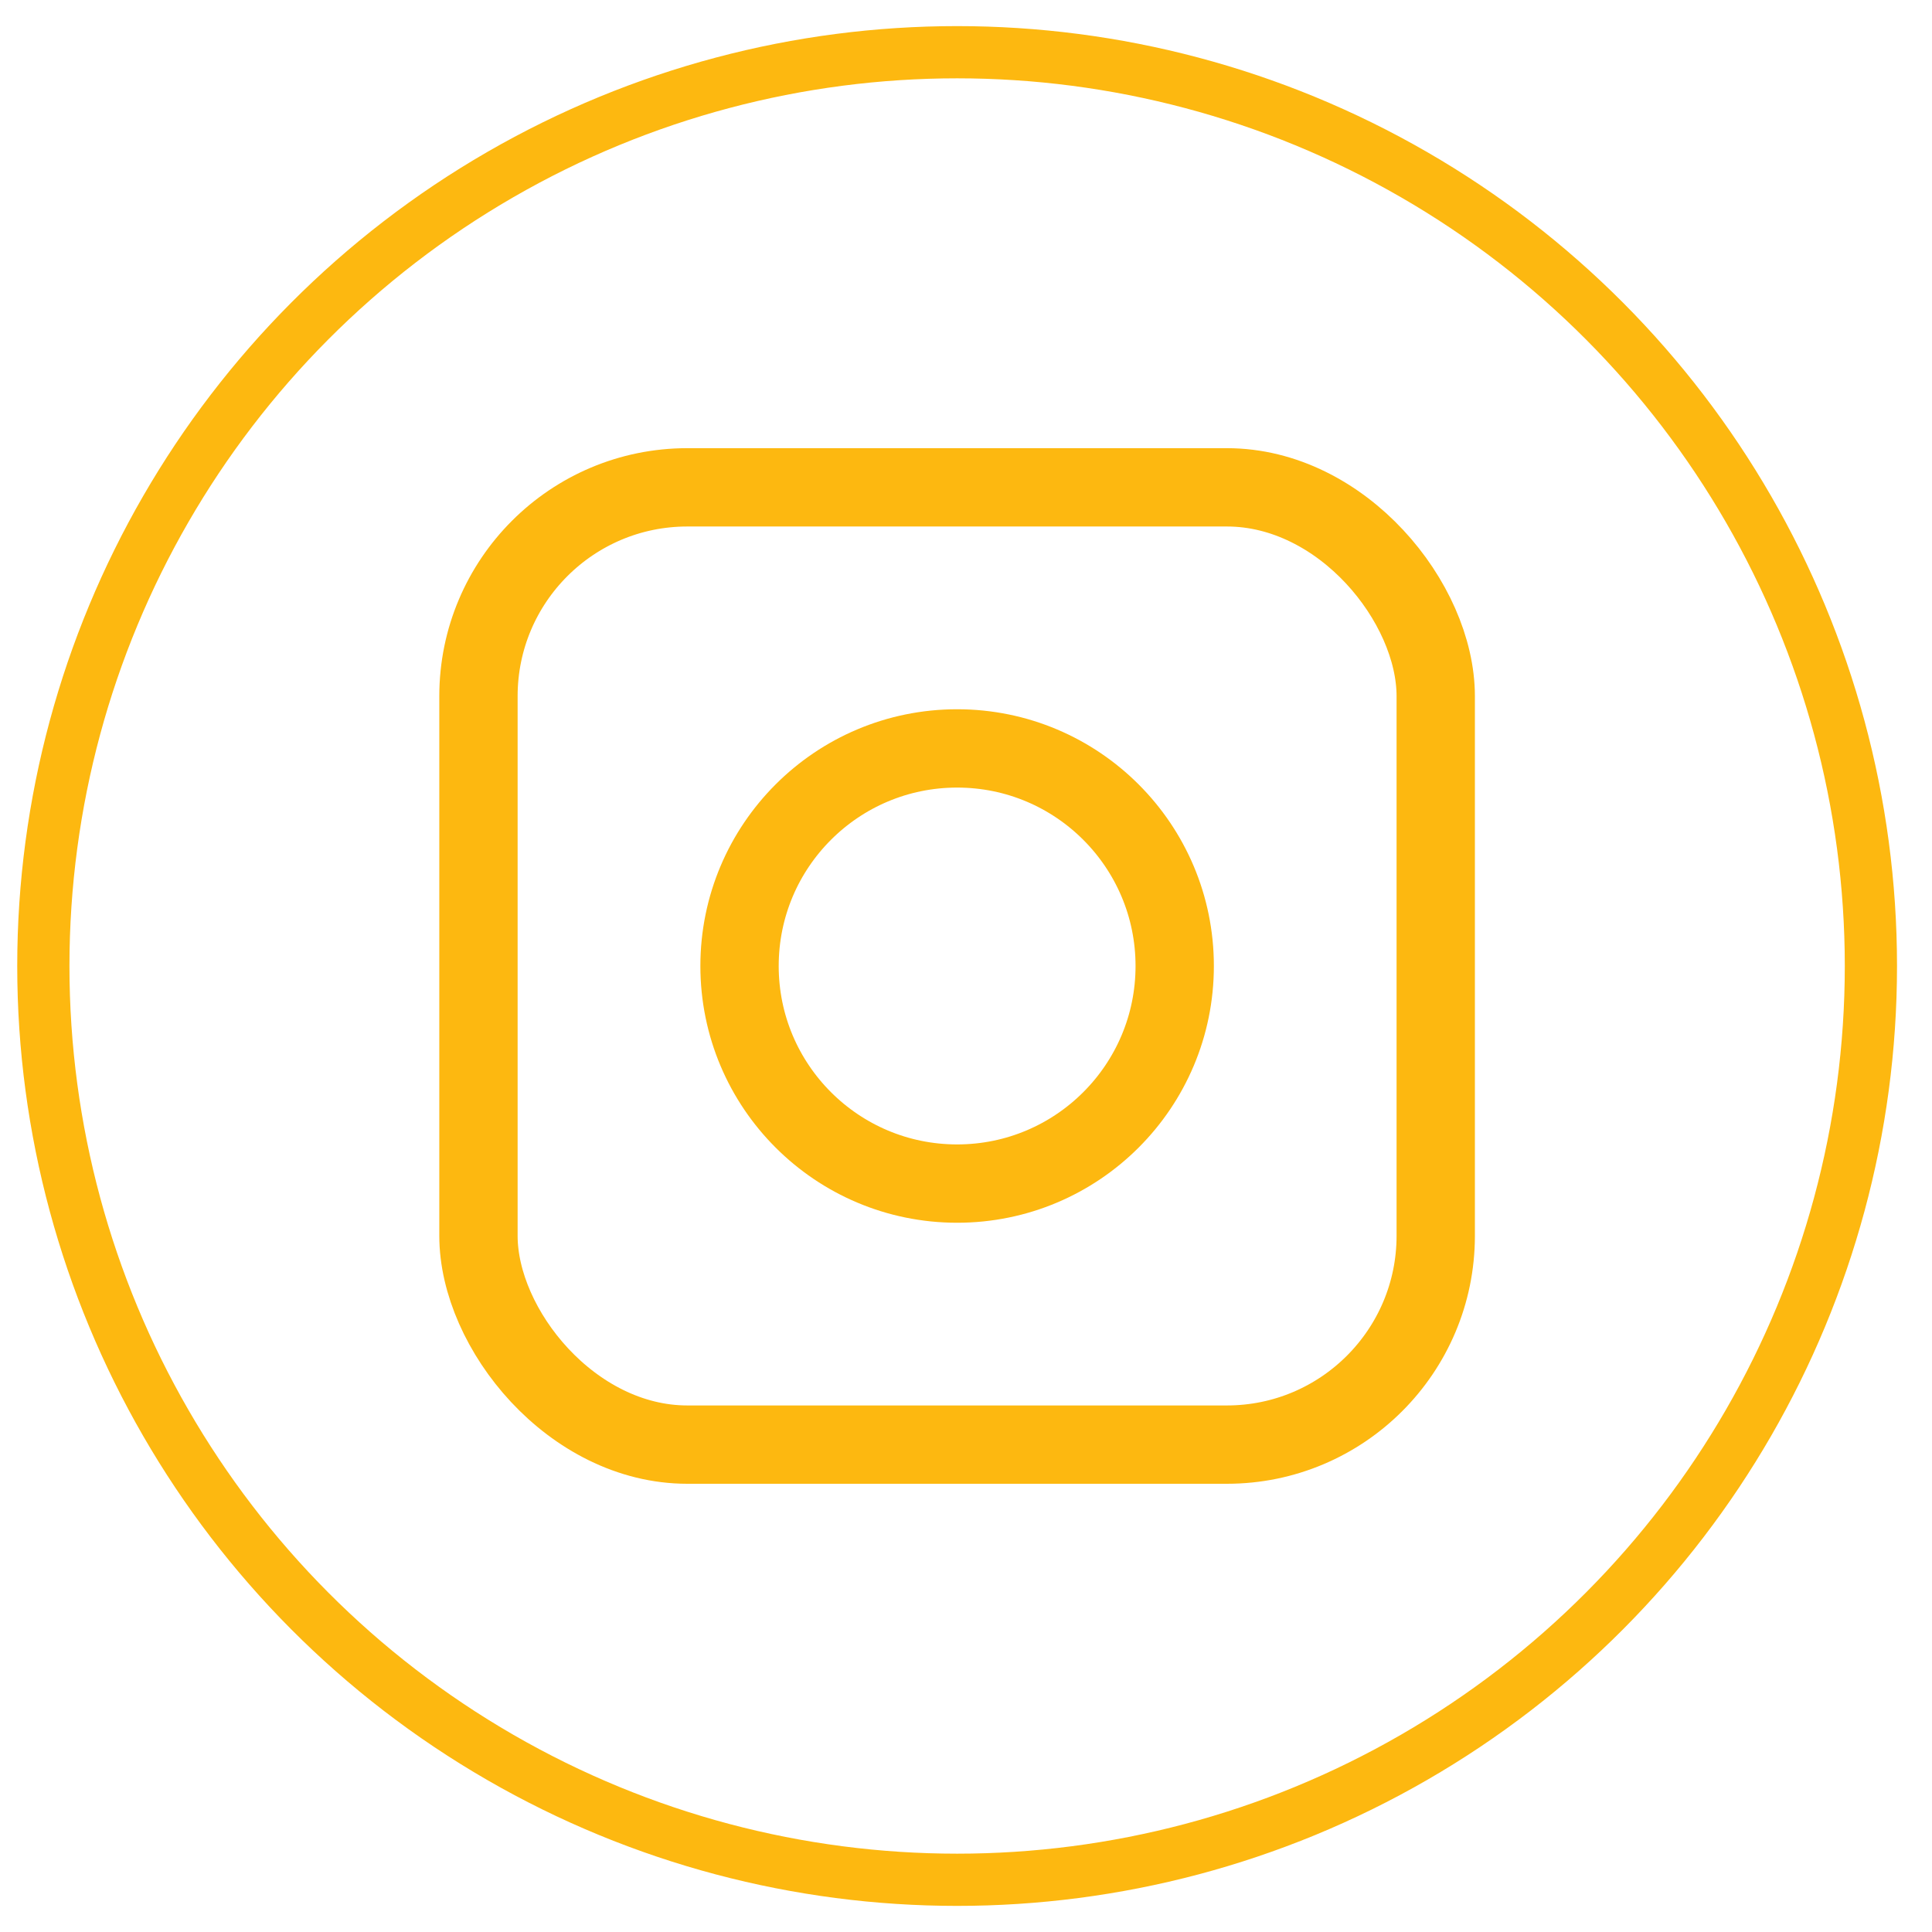
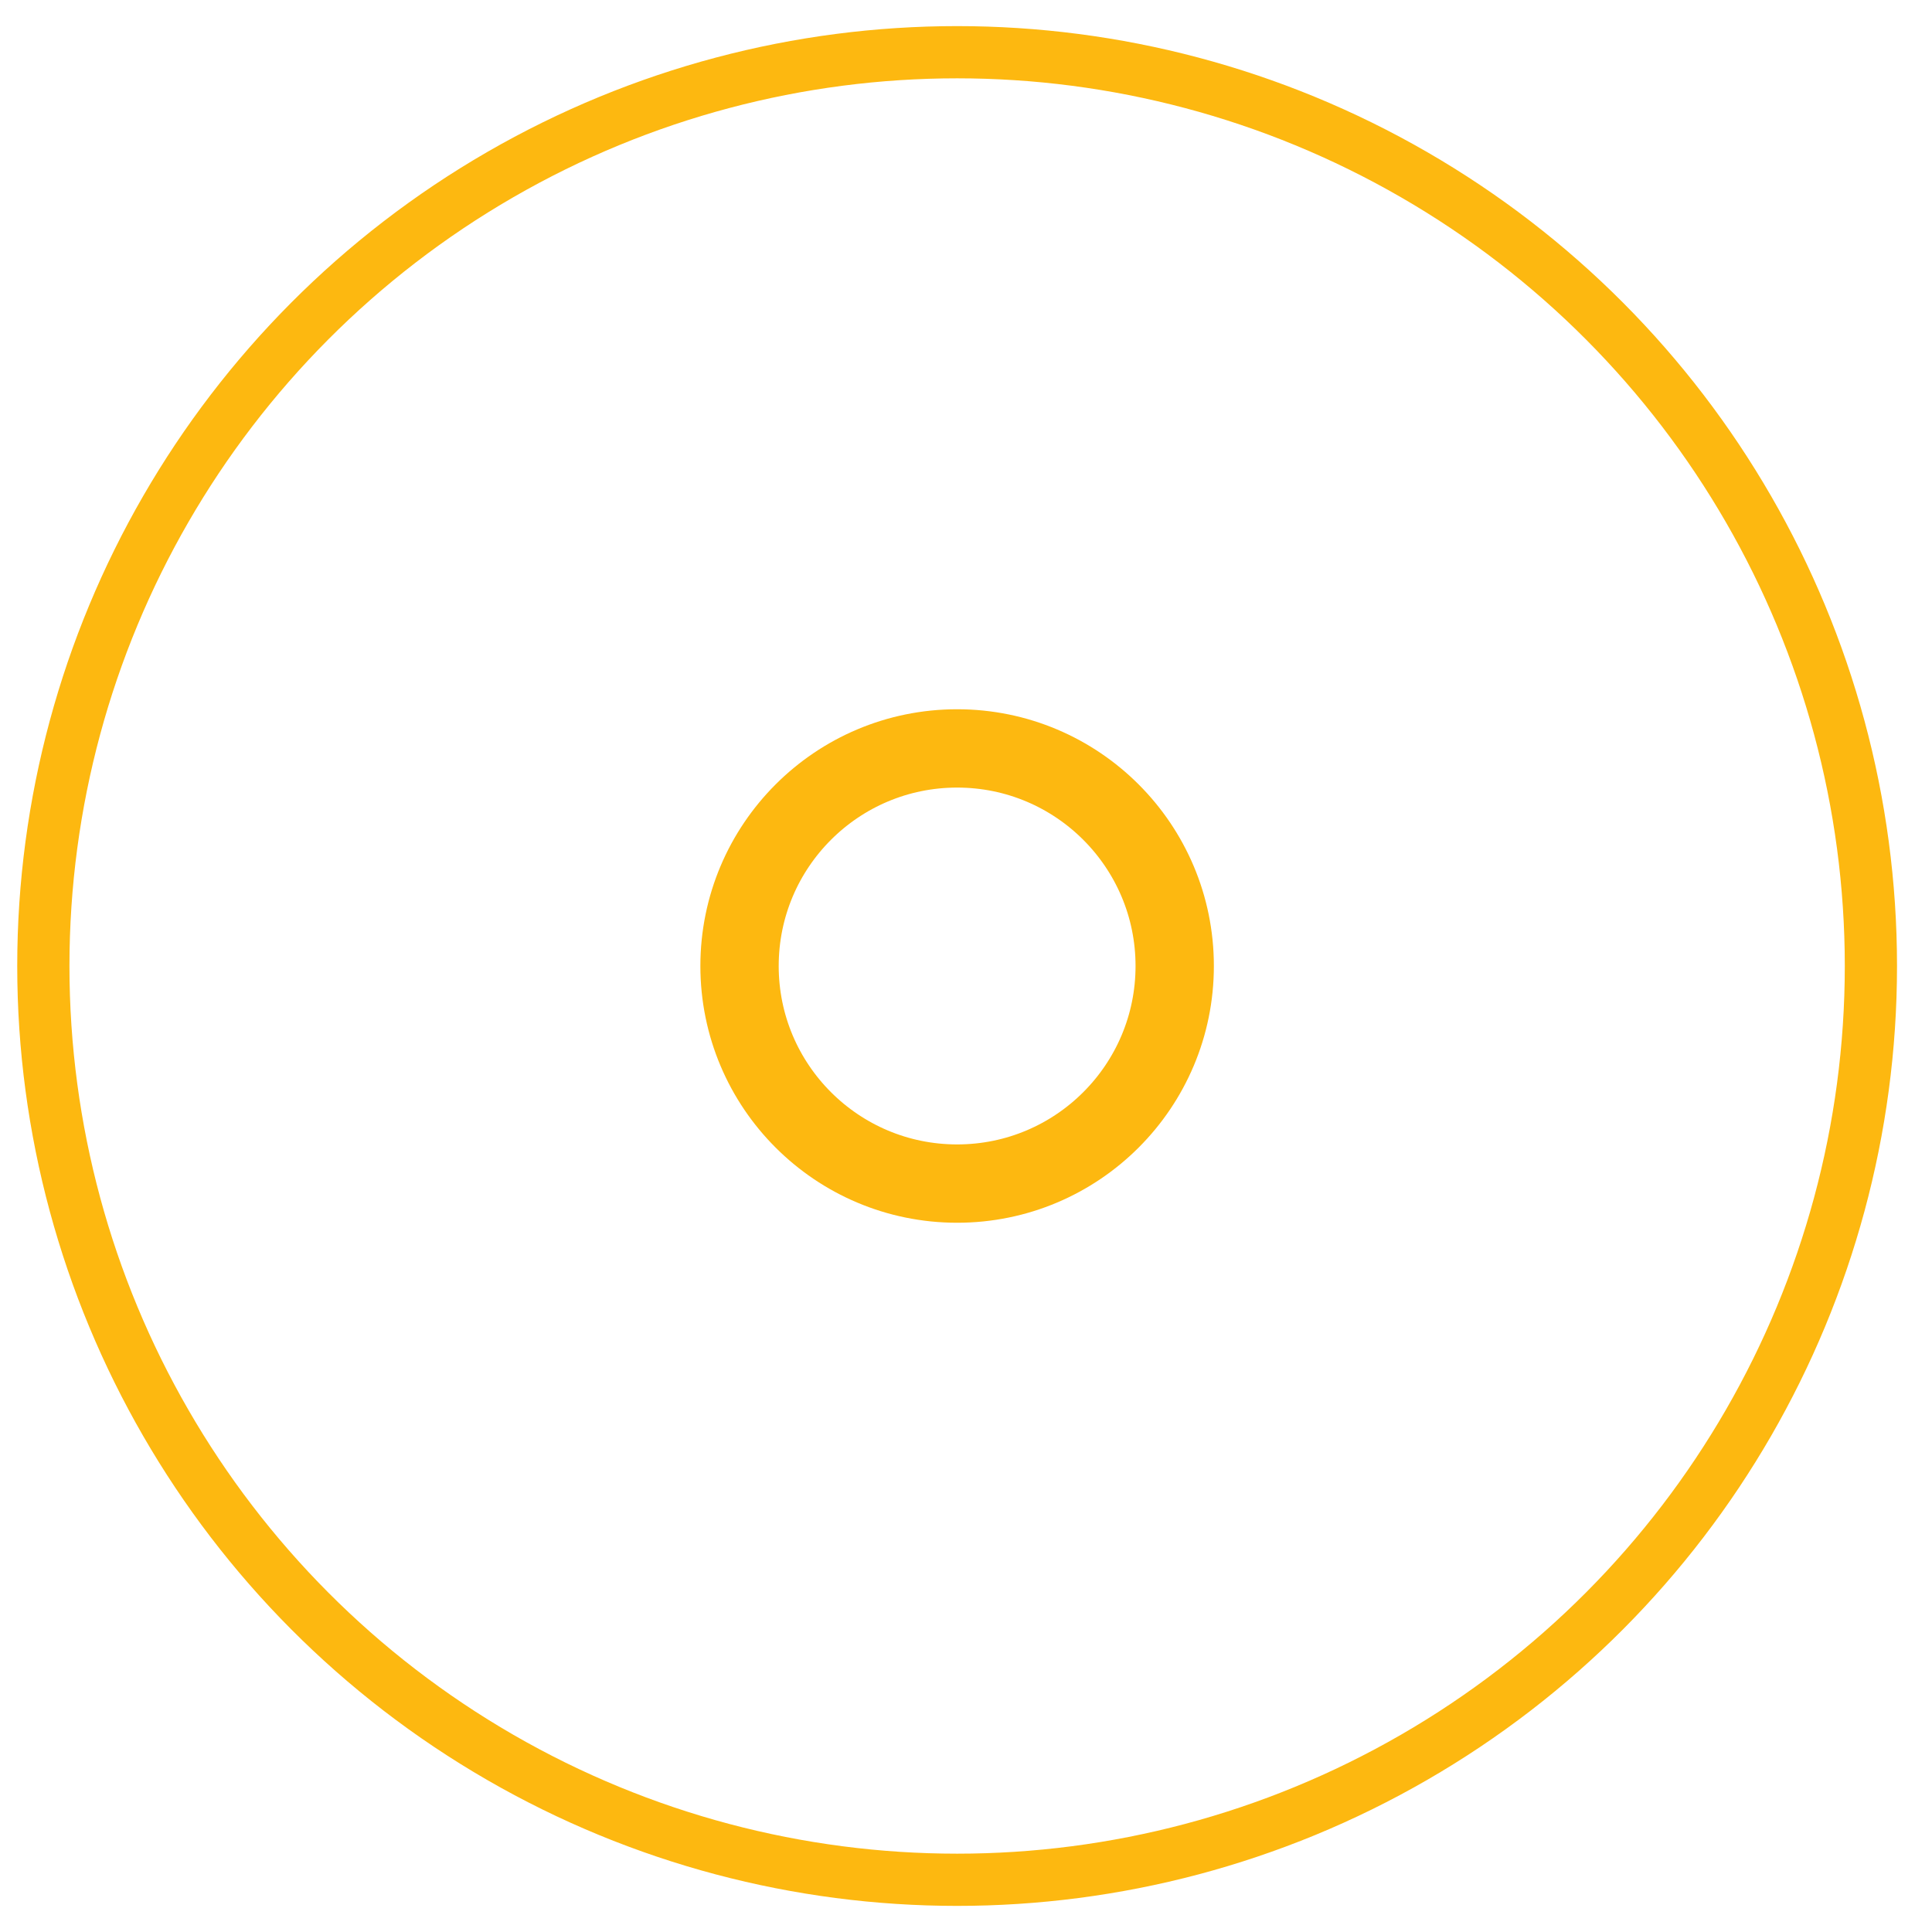
<svg xmlns="http://www.w3.org/2000/svg" width="37px" height="37px" viewBox="0 0 37 37" version="1.1">
  <title>86218FC5-701D-4D66-ABD7-A260BA8E53A0</title>
  <defs>
    <filter color-interpolation-filters="auto" id="filter-1">
      <feColorMatrix in="SourceGraphic" type="matrix" values="0 0 0 0 1 0 0 0 0 0.718 0 0 0 0 0.024 0 0 0 1 0" />
    </filter>
  </defs>
  <g id="Page-1" stroke="none" stroke-width="1" fill="none" fill-rule="evenodd">
    <g id="Group-9" transform="translate(-1473, -6567)" filter="url(#filter-1)">
      <g transform="translate(1418, 6568)">
        <g id="Group-8" transform="translate(55.83, -0)" stroke="#FDB810">
          <g id="Group-5" fill-rule="nonzero">
            <circle id="Oval-Copy-2" cx="17.5" cy="17.5" r="17.5" />
          </g>
-           <rect id="Rectangle" stroke-width="1.5" x="8.333" y="8.333" width="18.333" height="18.333" rx="4" />
          <circle id="Oval" stroke-width="1.5" cx="17.5" cy="17.5" r="4.167" />
        </g>
      </g>
    </g>
  </g>
</svg>